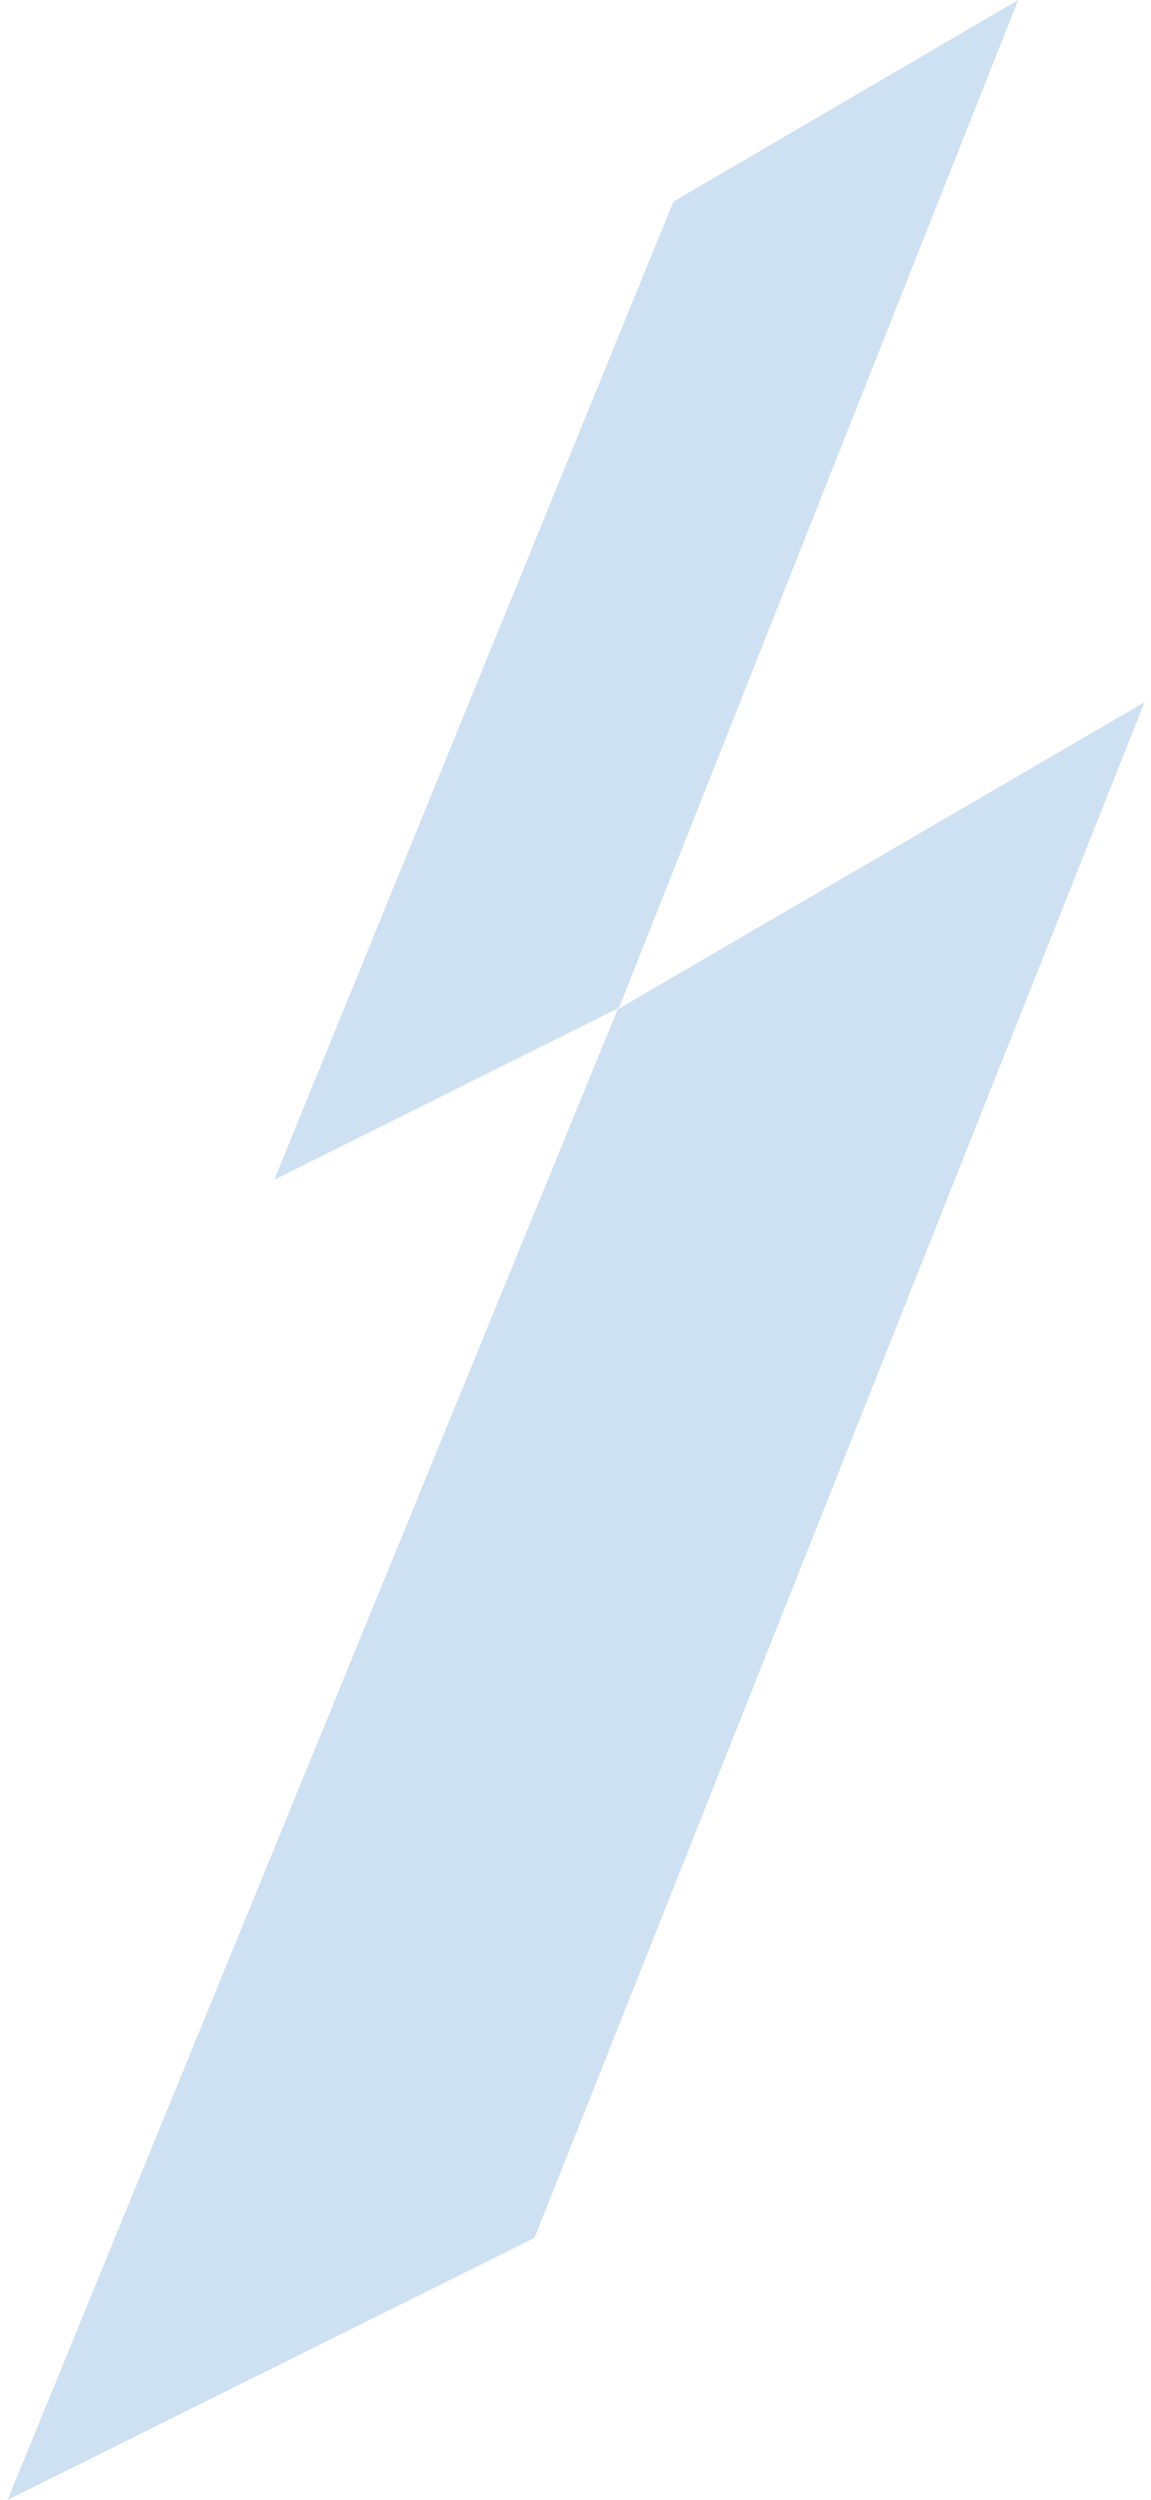
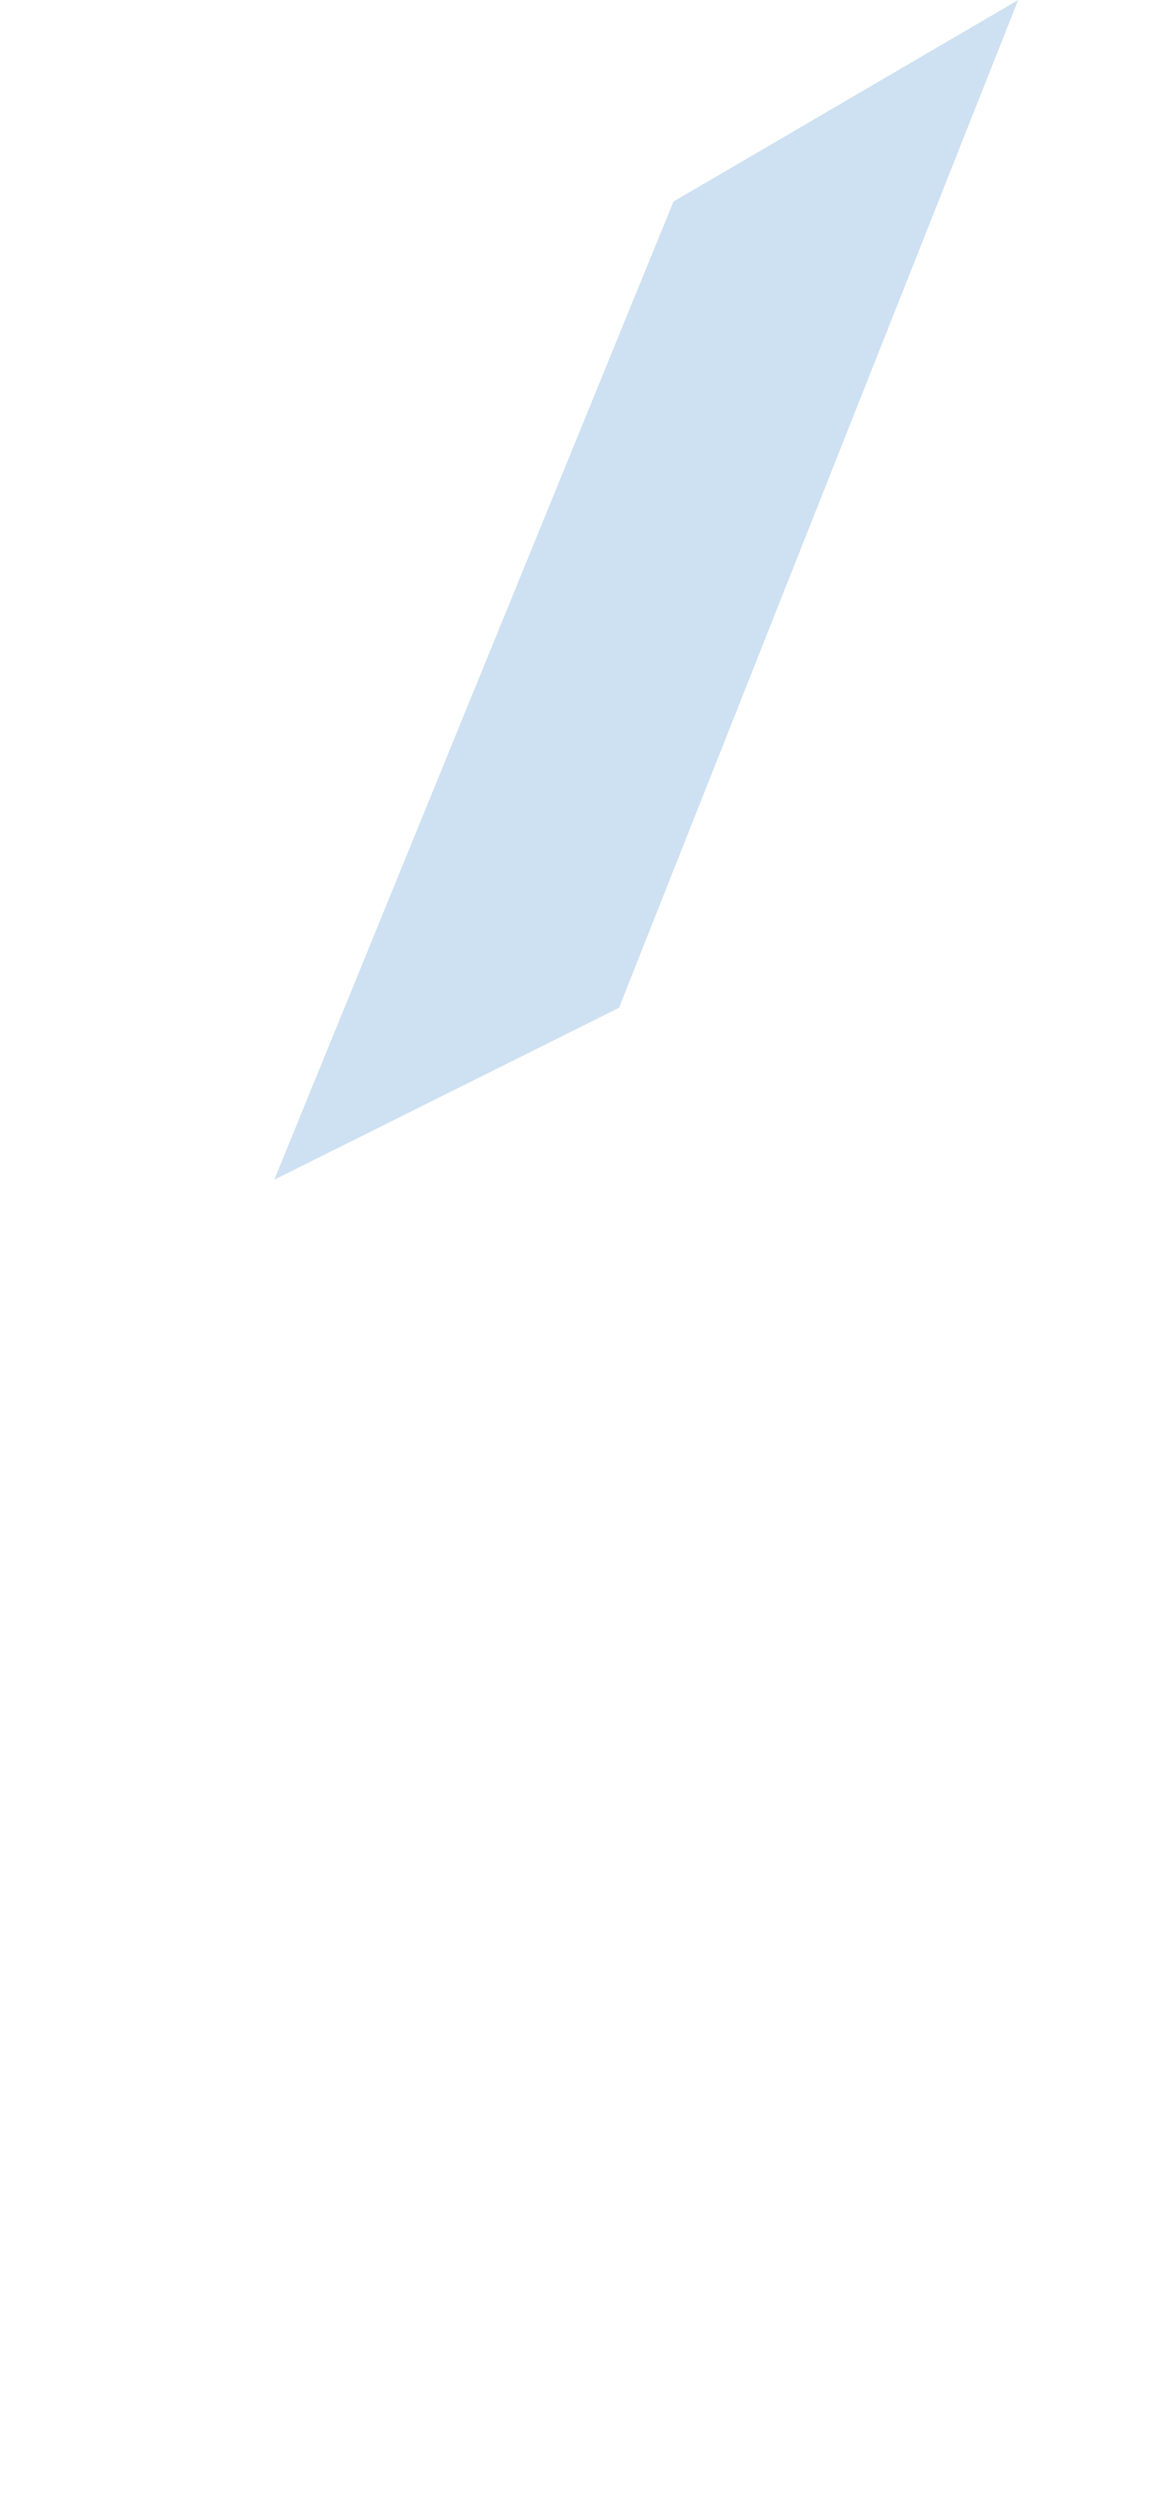
<svg xmlns="http://www.w3.org/2000/svg" width="82" height="178" viewBox="0 0 82 178" fill="none">
-   <path opacity="0.2" d="M81.539 50L38.076 159.347L0.539 178L44.002 71.869L81.539 50Z" fill="#0E6CBF" />
-   <path opacity="0.2" d="M72.539 0L44.1 71.759L19.539 84L47.978 14.352L72.539 0Z" fill="#0E6CBF" />
+   <path opacity="0.2" d="M72.539 0L44.1 71.759L19.539 84L47.978 14.352Z" fill="#0E6CBF" />
</svg>